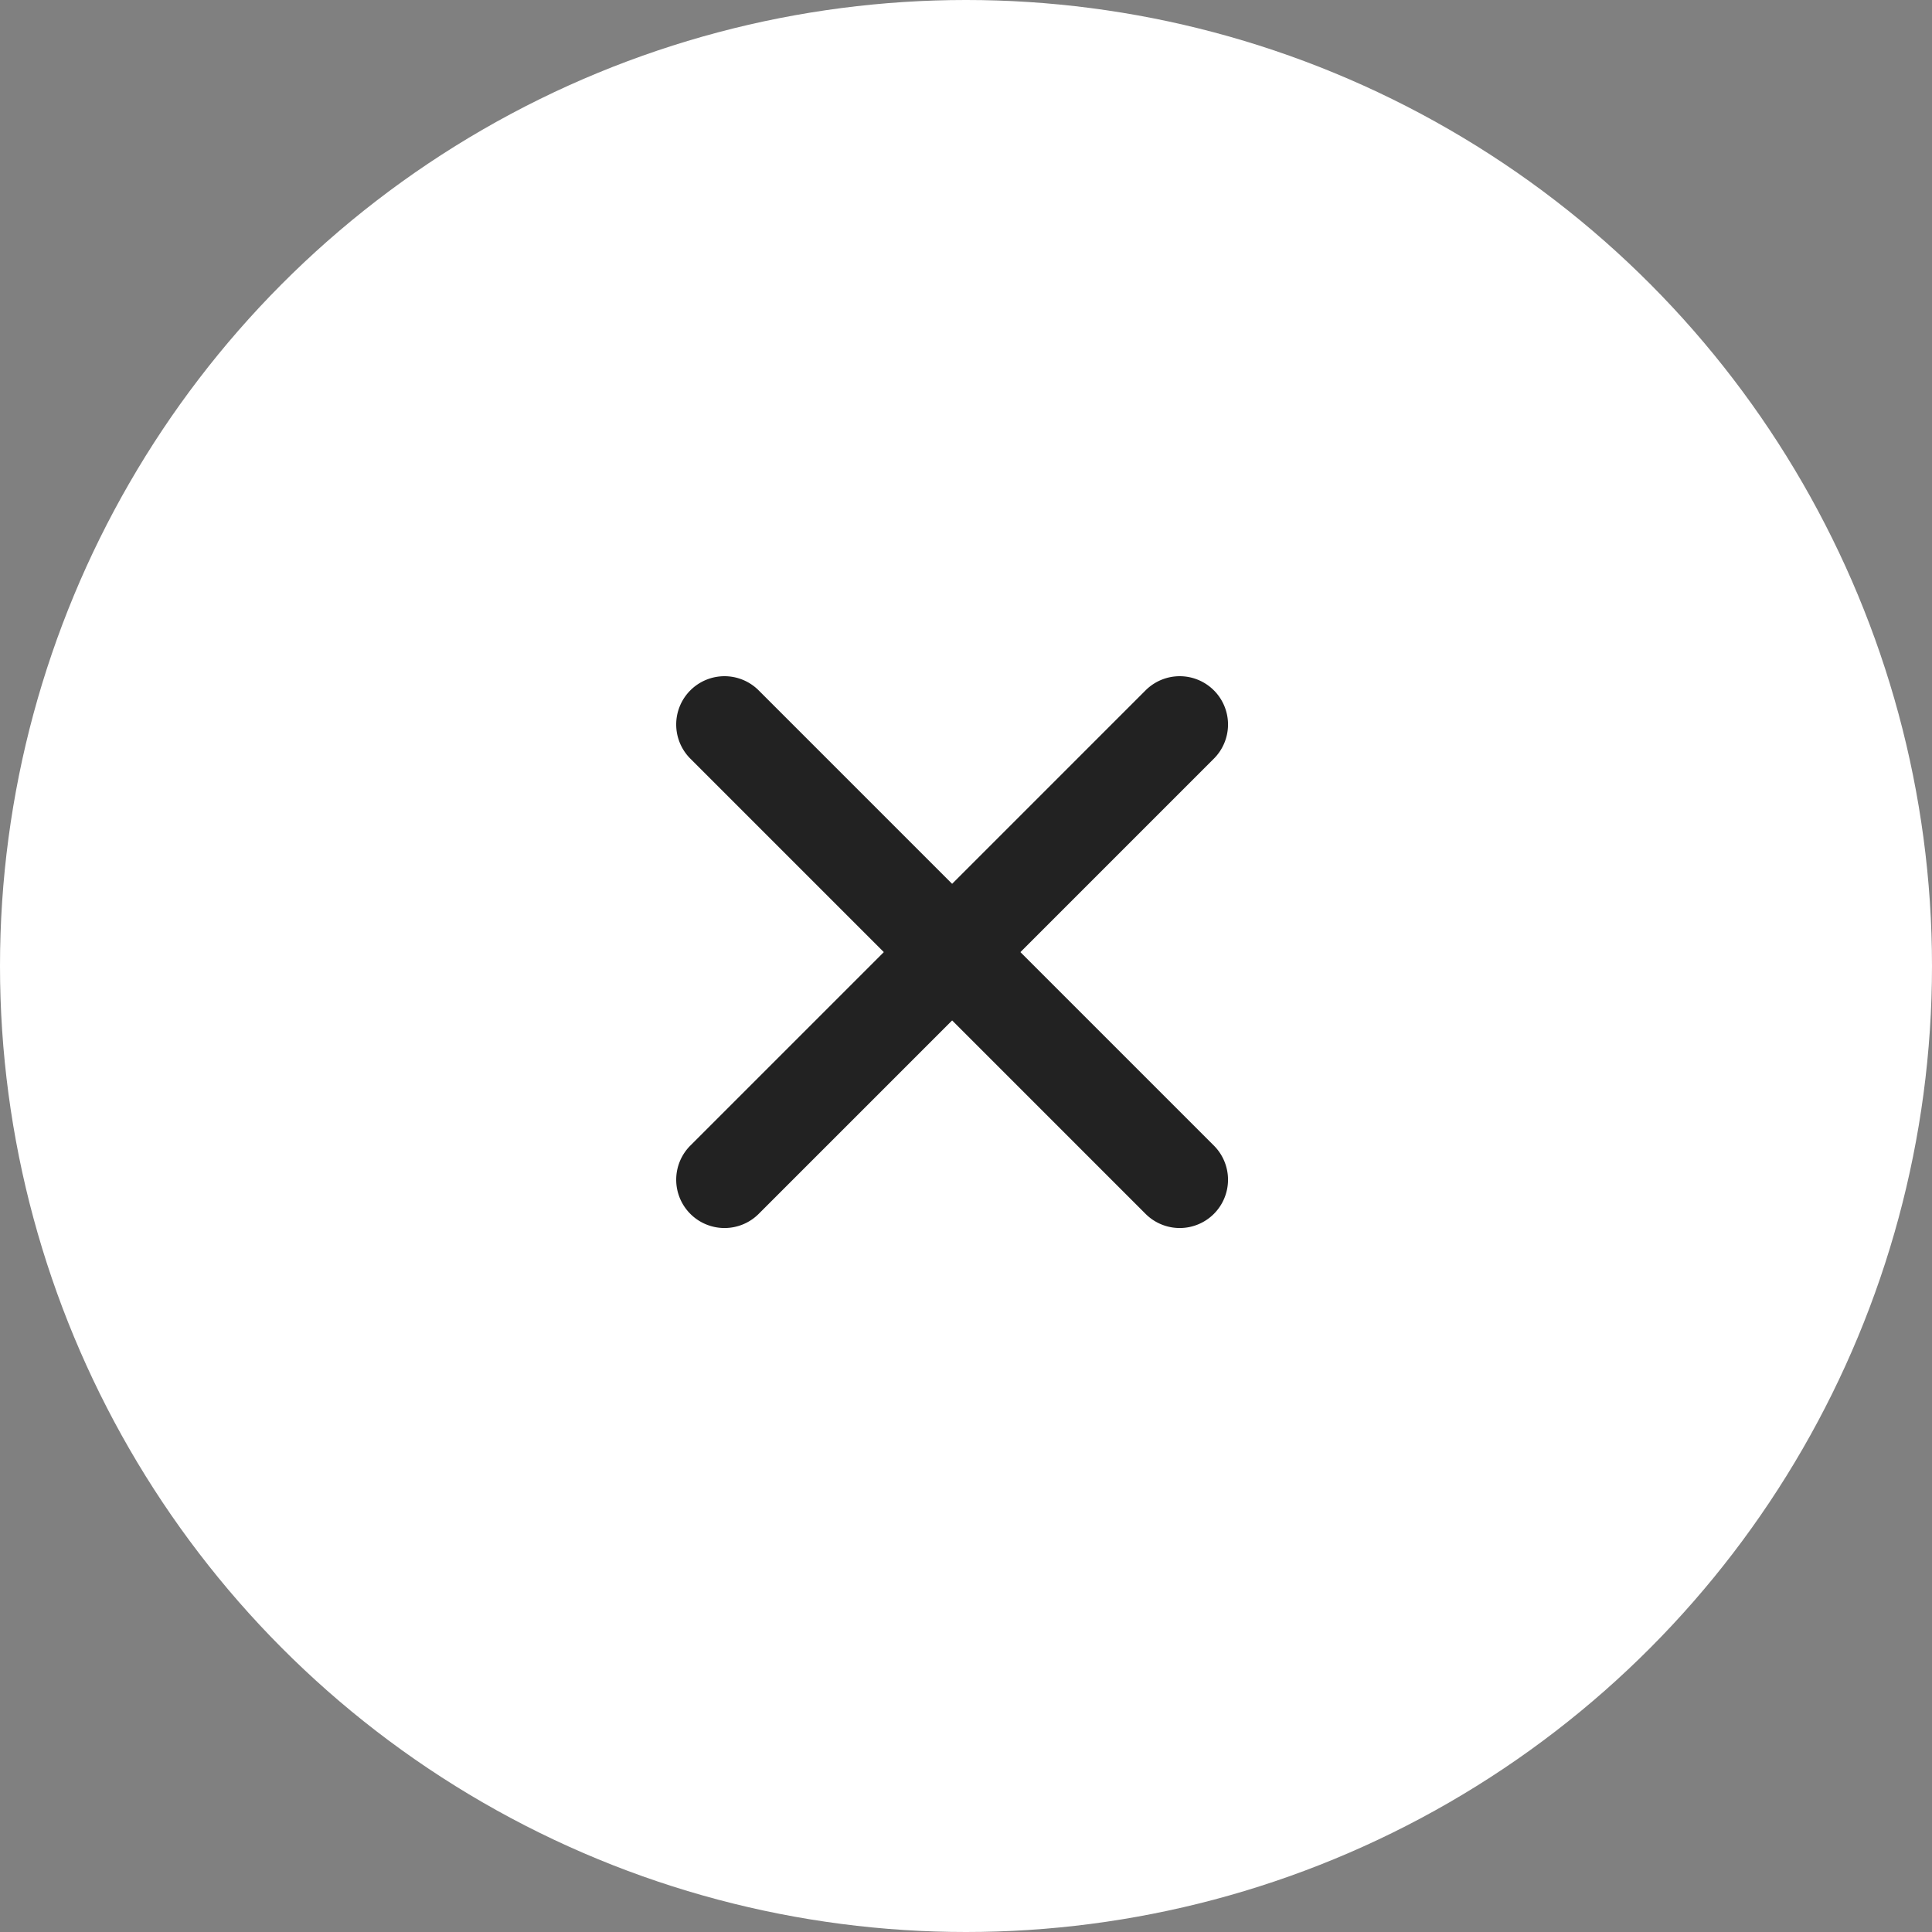
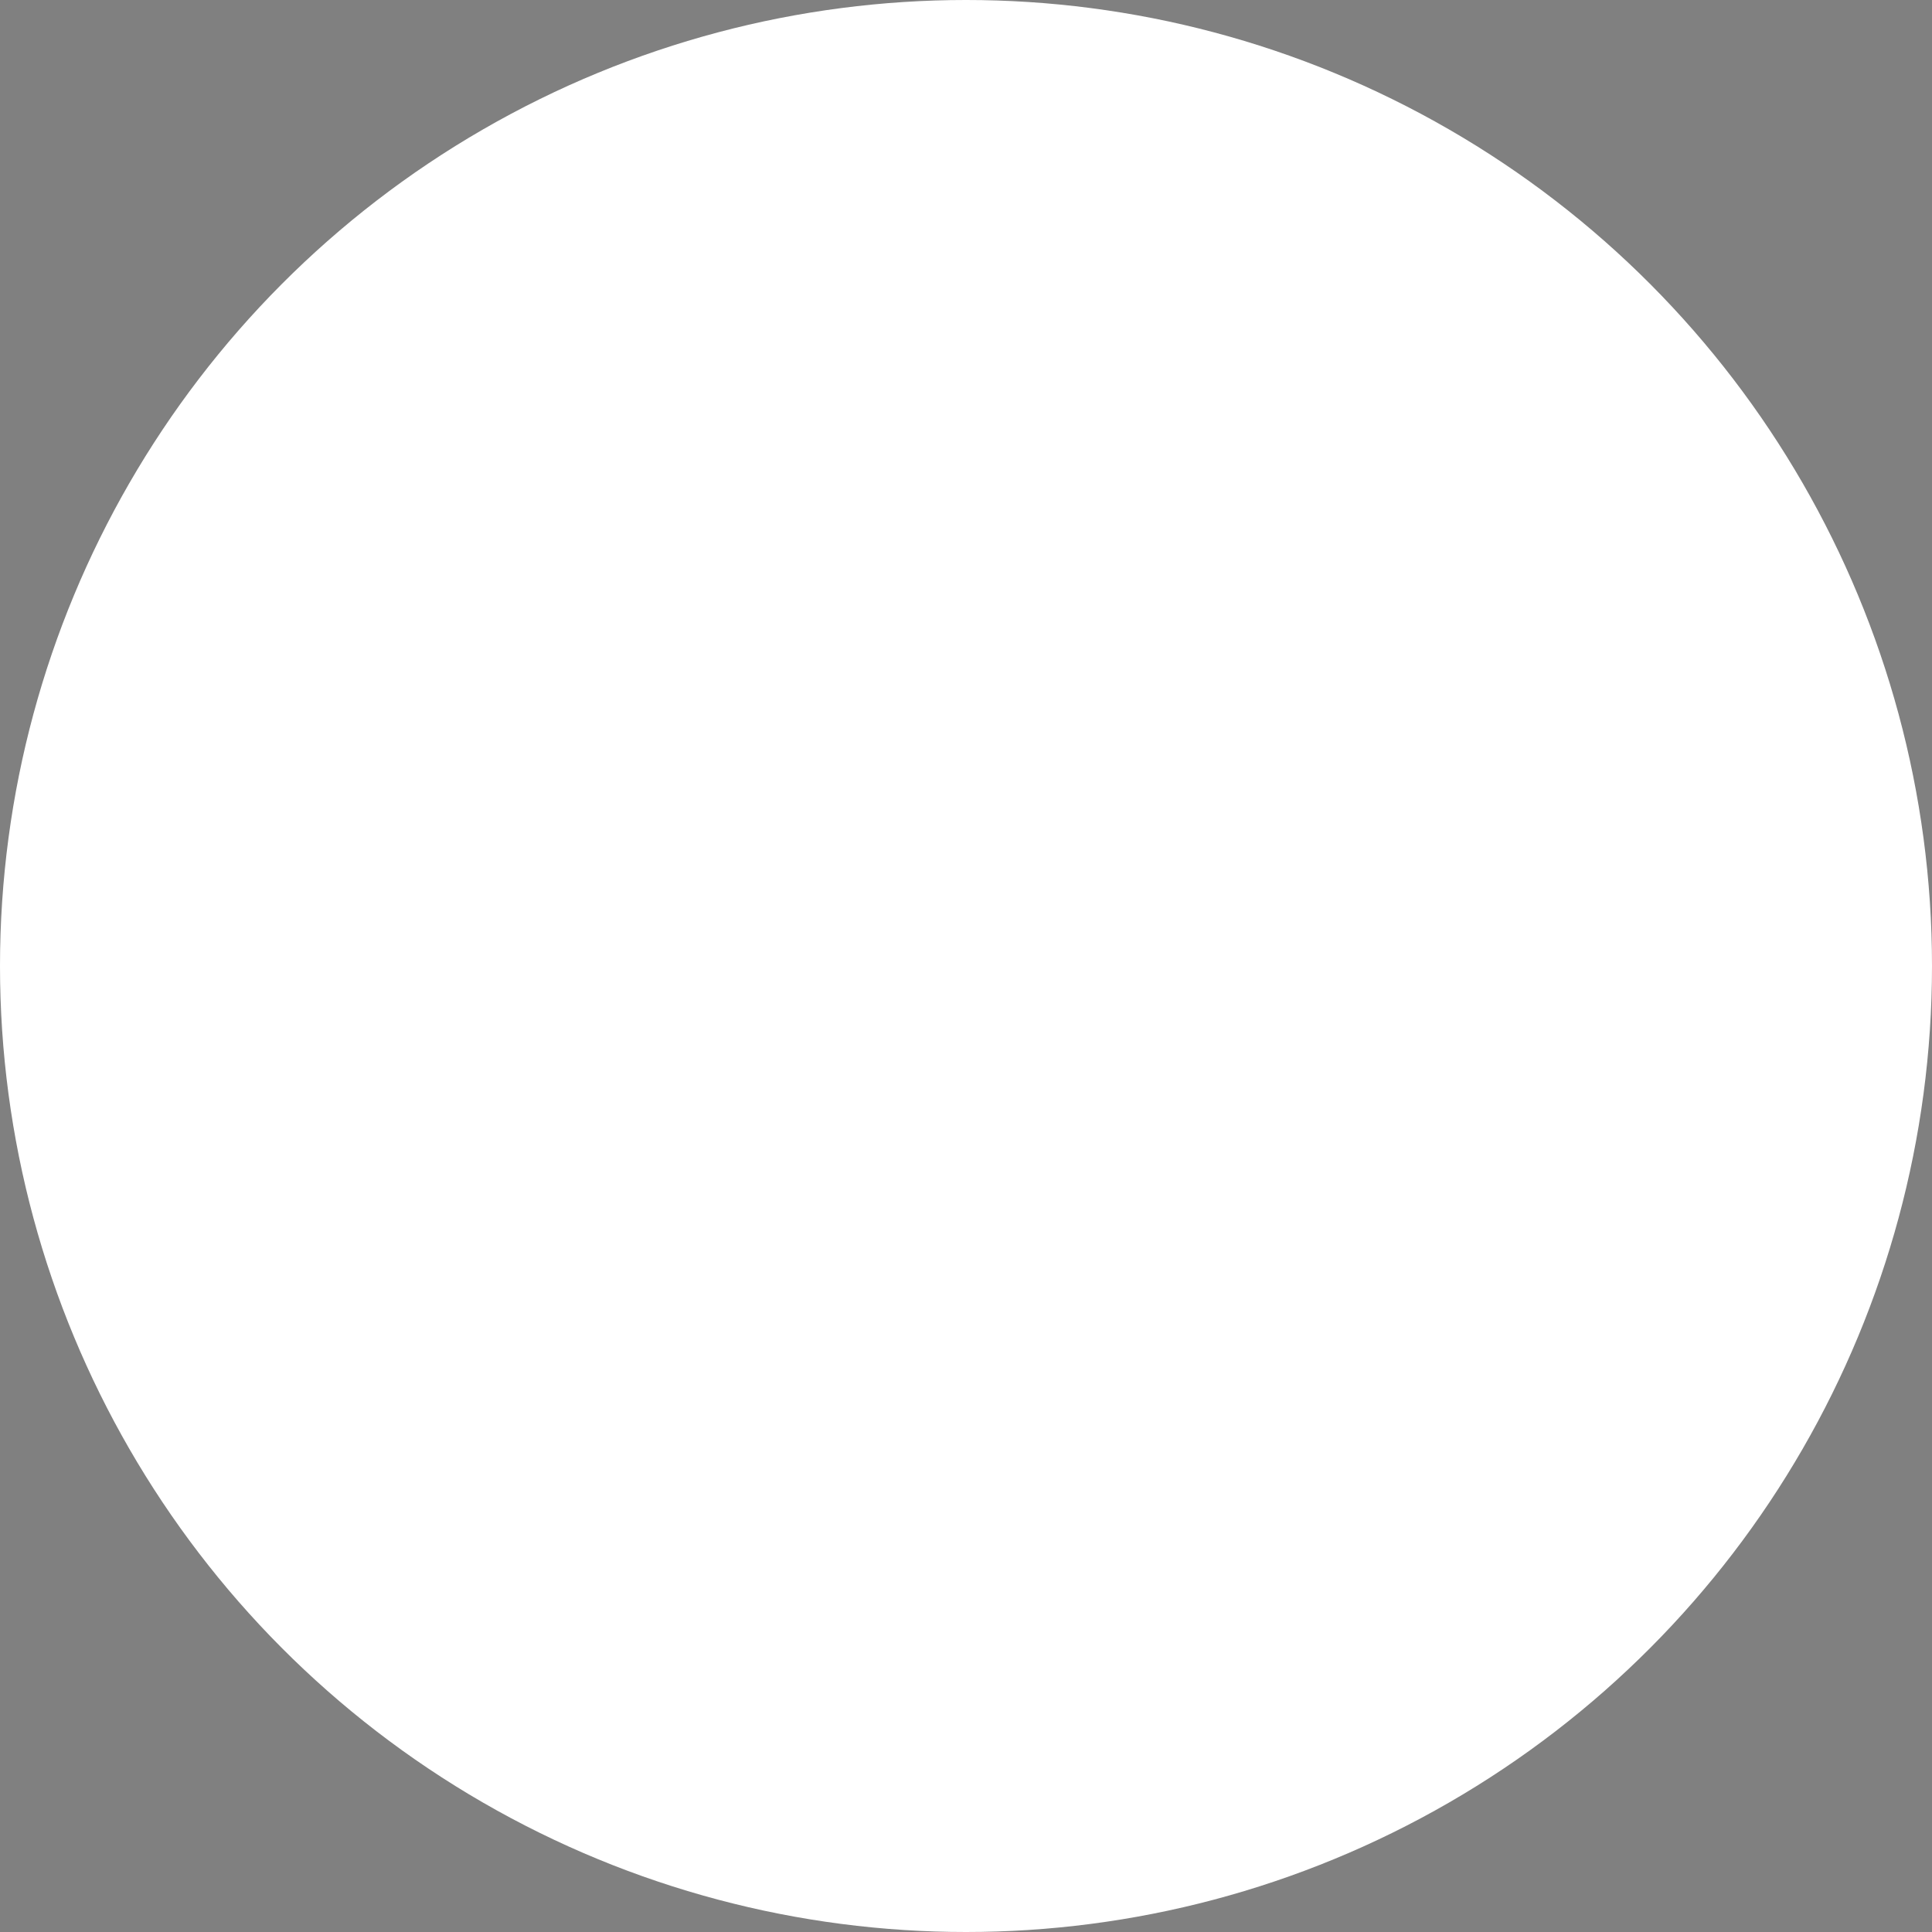
<svg xmlns="http://www.w3.org/2000/svg" width="40" height="40" viewBox="0 0 40 40">
  <rect x="0" y="0" width="40" height="40" fill="#808080" stroke="none" />
  <g id="グループ_36321" data-name="グループ 36321" transform="translate(-313.621 -474.621)">
    <circle id="楕円形_1514" data-name="楕円形 1514" cx="20" cy="20" r="20" transform="translate(313.621 474.621)" fill="#fff" />
    <g id="x" transform="translate(328.621 489.621)">
-       <path id="線_2237" data-name="線 2237" d="M0,10.425a1,1,0,0,1-.707-.293,1,1,0,0,1,0-1.414L8.718-.707a1,1,0,0,1,1.414,0,1,1,0,0,1,0,1.414L.707,10.133A1,1,0,0,1,0,10.425Z" transform="translate(0 0)" fill="#222" />
-       <path id="線_2238" data-name="線 2238" d="M9.425,10.425a1,1,0,0,1-.707-.293L-.707.707a1,1,0,0,1,0-1.414,1,1,0,0,1,1.414,0l9.425,9.425a1,1,0,0,1-.707,1.707Z" transform="translate(0 0)" fill="#222" />
-     </g>
+       </g>
  </g>
</svg>